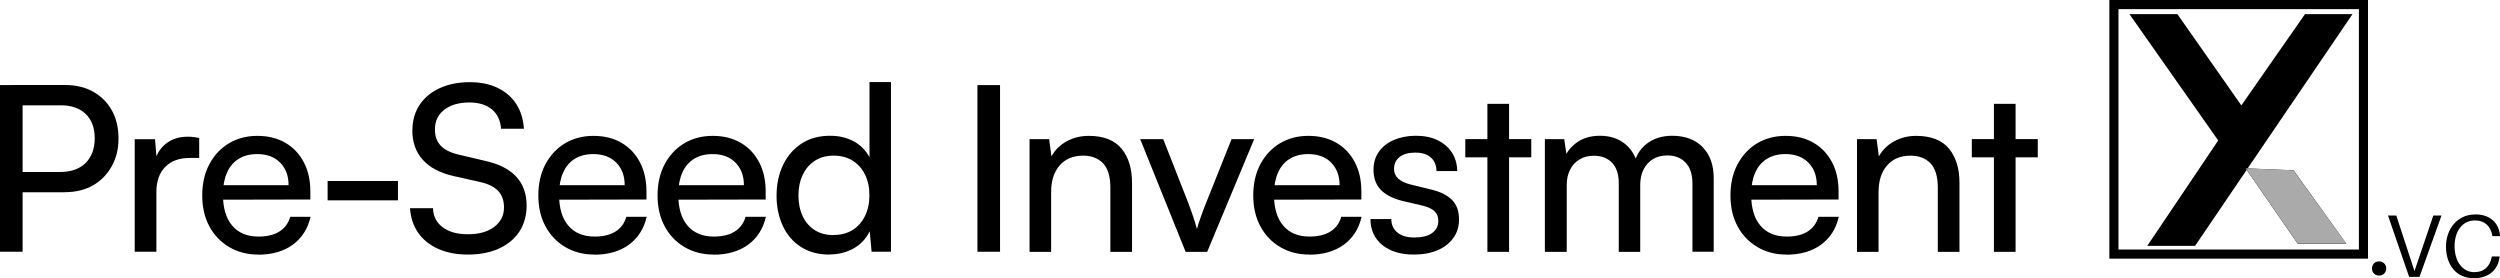
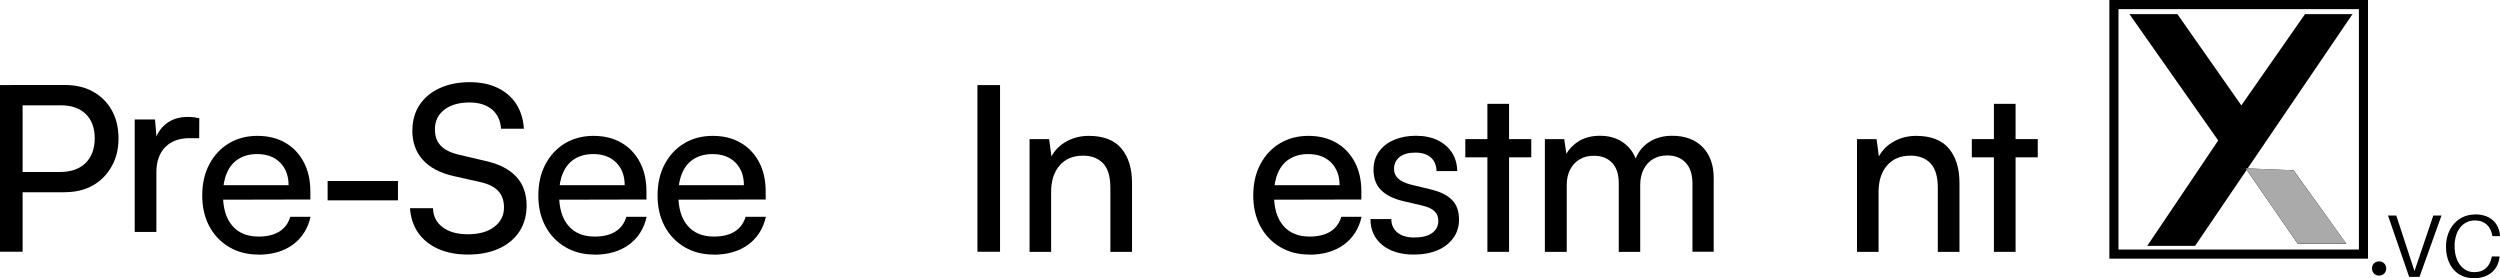
<svg xmlns="http://www.w3.org/2000/svg" id="Layer_2" data-name="Layer 2" viewBox="0 0 238.84 26.57">
  <defs>
    <style>
      .cls-1 {
        fill: #aaa;
      }

      .cls-1, .cls-2 {
        fill-rule: evenodd;
      }
    </style>
  </defs>
  <g id="Layer_1-2" data-name="Layer 1">
    <g>
      <g id="Page-1">
        <g id="Artboard">
          <g id="Group-6">
            <path id="Combined-Shape" class="cls-2" d="M236.45,20.48c1.49,0,2.27.84,2.39,1.99h0v.09s-.72,0-.72,0l-.02-.09c-.17-.84-.69-1.41-1.66-1.41-1.2,0-1.94,1.04-1.94,2.46s.73,2.48,1.88,2.48c.97,0,1.49-.57,1.66-1.41h0l.02-.09h.73v.09c-.12,1.06-.91,1.99-2.45,1.99-1.71,0-2.66-1.31-2.66-3.02s1.11-3.07,2.77-3.07ZM228.93,20.59l1.74,5.31,1.8-5.31h.78l-2.1,5.86h-.99l-2.02-5.86h.79ZM227.29,24.97c.39,0,.68.29.68.68s-.29.68-.68.68-.68-.29-.68-.68c0-.39.28-.68.68-.68ZM226.23,0v24.71h-24.71V0h24.71ZM225.36.87h-22.97v22.97h22.97V.87h0ZM208.02,1.35l6.11,8.72,6.08-8.72h4.54l-10.02,14.74,4.39.18,5.04,7.02h-4.64l-4.88-7.06-4.93,7.26h-4.57l6.78-10.07-8.48-12.07h4.59Z" />
            <polygon id="Fill-5" class="cls-1" points="224.16 23.28 219.52 23.28 214.54 16.08 219.11 16.27 224.16 23.28" />
          </g>
        </g>
      </g>
      <g>
        <path d="M2.16,8.13v15.92H0v-15.92h2.16ZM6.19,18.37H1.67v-1.94h4.05c1.07,0,1.89-.29,2.47-.87.57-.58.86-1.36.86-2.35s-.29-1.77-.86-2.32c-.57-.55-1.37-.83-2.38-.83H1.19v-1.94h5c1.04,0,1.95.21,2.71.64.76.43,1.36,1.02,1.78,1.78.43.76.64,1.66.64,2.69s-.21,1.86-.64,2.64-1.02,1.39-1.78,1.83c-.76.44-1.67.66-2.71.66Z" />
-         <path d="M19.03,13.2v1.89h-.92c-.98,0-1.76.28-2.32.85s-.85,1.37-.85,2.41v5.7h-2.07v-10.75h1.94l.18,2.16h-.2c.15-.71.5-1.28,1.06-1.73.56-.45,1.26-.67,2.09-.67.19,0,.37.01.54.03.17.02.36.05.56.1Z" />
+         <path d="M19.03,13.2h-.92c-.98,0-1.76.28-2.32.85s-.85,1.37-.85,2.41v5.7h-2.07v-10.75h1.94l.18,2.16h-.2c.15-.71.5-1.28,1.06-1.73.56-.45,1.26-.67,2.09-.67.19,0,.37.01.54.03.17.02.36.05.56.1Z" />
        <path d="M24.67,24.32c-1.04,0-1.97-.24-2.78-.72s-1.44-1.14-1.89-1.98-.68-1.82-.68-2.94.22-2.12.67-2.97c.45-.85,1.06-1.52,1.85-2s1.7-.73,2.74-.73,1.92.22,2.68.66c.76.44,1.34,1.06,1.76,1.85.42.79.63,1.73.63,2.8v.77l-9.23.02.04-1.39h7.11c0-.9-.27-1.61-.81-2.16-.54-.54-1.27-.81-2.18-.81-.69,0-1.28.15-1.77.45-.49.3-.87.74-1.12,1.32-.26.58-.39,1.27-.39,2.08,0,1.29.29,2.29.88,2.98.59.7,1.43,1.05,2.53,1.05.81,0,1.47-.16,1.98-.48s.86-.79,1.04-1.41h1.94c-.26,1.15-.83,2.03-1.7,2.67-.87.63-1.97.95-3.3.95Z" />
        <path d="M31.3,19.14v-1.85h6.72v1.85h-6.72Z" />
        <path d="M39.4,12.43c0-.91.23-1.71.68-2.4.45-.69,1.1-1.23,1.93-1.61.83-.38,1.79-.57,2.87-.57,1.01,0,1.9.18,2.65.54s1.35.87,1.78,1.53c.43.66.68,1.45.74,2.38h-2.18c-.06-.79-.35-1.41-.88-1.85-.53-.44-1.24-.66-2.14-.66-1,0-1.8.23-2.4.69s-.9,1.09-.9,1.88c0,.65.18,1.16.55,1.55.37.39.92.67,1.67.85l2.62.62c1.31.29,2.29.8,2.94,1.51.65.71.98,1.63.98,2.74,0,.95-.23,1.78-.69,2.49-.46.7-1.12,1.25-1.96,1.63-.84.38-1.83.57-2.96.57-1.07,0-2.02-.18-2.83-.54-.81-.36-1.45-.87-1.92-1.54-.46-.67-.72-1.45-.78-2.35h2.2c.01.76.32,1.37.92,1.82.6.45,1.4.67,2.4.67,1.06,0,1.9-.23,2.52-.7.62-.47.94-1.09.94-1.87,0-.63-.18-1.15-.53-1.54s-.91-.68-1.67-.86l-2.62-.59c-1.29-.29-2.27-.81-2.94-1.55-.67-.74-1-1.69-1-2.83Z" />
        <path d="M56.78,24.32c-1.04,0-1.97-.24-2.78-.72s-1.44-1.14-1.89-1.98-.68-1.82-.68-2.94.22-2.12.67-2.97c.45-.85,1.06-1.52,1.85-2s1.7-.73,2.74-.73,1.92.22,2.68.66c.76.44,1.34,1.06,1.76,1.85.42.79.63,1.73.63,2.8v.77l-9.23.02.04-1.39h7.11c0-.9-.27-1.61-.81-2.16-.54-.54-1.27-.81-2.18-.81-.69,0-1.28.15-1.77.45-.49.3-.87.74-1.12,1.32-.26.58-.39,1.27-.39,2.08,0,1.29.29,2.29.88,2.98.59.7,1.43,1.05,2.53,1.05.81,0,1.47-.16,1.98-.48s.86-.79,1.04-1.41h1.94c-.26,1.15-.83,2.03-1.7,2.67-.87.63-1.97.95-3.3.95Z" />
        <path d="M68.17,24.32c-1.04,0-1.97-.24-2.78-.72s-1.44-1.14-1.89-1.98-.68-1.82-.68-2.94.22-2.12.67-2.97c.45-.85,1.06-1.52,1.85-2s1.7-.73,2.74-.73,1.92.22,2.68.66c.76.44,1.34,1.06,1.76,1.85.42.79.63,1.73.63,2.8v.77l-9.23.02.04-1.39h7.11c0-.9-.27-1.61-.81-2.16-.54-.54-1.27-.81-2.18-.81-.69,0-1.28.15-1.77.45-.49.3-.87.74-1.12,1.32-.26.58-.39,1.27-.39,2.08,0,1.29.29,2.29.88,2.98.59.7,1.43,1.05,2.53,1.05.81,0,1.47-.16,1.98-.48s.86-.79,1.04-1.41h1.94c-.26,1.15-.83,2.03-1.7,2.67-.87.63-1.97.95-3.3.95Z" />
-         <path d="M79.22,24.32c-1.04,0-1.94-.24-2.69-.72s-1.33-1.14-1.73-1.99c-.4-.85-.61-1.82-.61-2.91s.21-2.08.62-2.94c.41-.86,1-1.54,1.76-2.04.76-.5,1.67-.75,2.73-.75.84,0,1.58.17,2.24.52.65.34,1.16.86,1.53,1.53v-7.18h2.05v16.21h-1.85l-.18-1.96c-.35.72-.87,1.27-1.55,1.65-.68.38-1.46.57-2.32.57ZM79.64,22.45c.7,0,1.31-.16,1.82-.48.51-.32.9-.77,1.18-1.34.28-.57.42-1.23.42-1.98s-.14-1.41-.42-1.97c-.28-.56-.67-1.01-1.18-1.33-.51-.32-1.11-.48-1.82-.48s-1.31.17-1.81.5c-.5.33-.88.78-1.15,1.34-.26.57-.4,1.22-.4,1.95s.13,1.41.4,1.98c.26.57.65,1.02,1.15,1.34.5.32,1.1.48,1.81.48Z" />
        <path d="M95.54,8.13v15.92h-2.16v-15.92h2.16Z" />
        <path d="M100.43,24.06h-2.07v-10.77h1.87l.22,1.65c.34-.62.83-1.1,1.46-1.44.64-.35,1.34-.52,2.1-.52,1.41,0,2.45.4,3.13,1.21.67.81,1.01,1.9,1.01,3.28v6.59h-2.07v-6.12c0-1.09-.24-1.87-.71-2.35-.47-.48-1.1-.72-1.89-.72-.97,0-1.72.32-2.26.95-.54.63-.8,1.48-.8,2.53v5.7Z" />
-         <path d="M113.27,24.06l-4.34-10.77h2.2l2.36,6.01c.19.5.36.97.51,1.42.15.45.26.83.35,1.16.1-.37.23-.77.39-1.21.15-.44.33-.9.52-1.37l2.4-6.01h2.16l-4.49,10.77h-2.05Z" />
        <path d="M125.08,24.32c-1.04,0-1.97-.24-2.78-.72s-1.44-1.14-1.89-1.98-.68-1.82-.68-2.94.22-2.12.67-2.97c.45-.85,1.06-1.52,1.85-2s1.7-.73,2.74-.73,1.92.22,2.68.66c.76.44,1.34,1.06,1.76,1.85.42.79.63,1.73.63,2.8v.77l-9.23.02.04-1.39h7.11c0-.9-.27-1.61-.81-2.16-.54-.54-1.27-.81-2.18-.81-.69,0-1.28.15-1.77.45-.49.3-.87.74-1.12,1.32-.26.58-.39,1.27-.39,2.08,0,1.29.29,2.29.88,2.98.59.7,1.43,1.05,2.53,1.05.81,0,1.47-.16,1.98-.48s.86-.79,1.04-1.41h1.94c-.26,1.15-.83,2.03-1.7,2.67-.87.63-1.97.95-3.3.95Z" />
        <path d="M130.94,20.93h1.98c0,.54.2.97.59,1.29s.93.47,1.61.47c.73,0,1.3-.14,1.7-.43.4-.29.59-.67.59-1.16,0-.35-.11-.65-.32-.88s-.6-.43-1.16-.57l-1.89-.44c-.95-.23-1.66-.59-2.13-1.08-.46-.48-.69-1.12-.69-1.92,0-.66.17-1.23.52-1.72s.82-.86,1.43-1.12c.61-.26,1.31-.4,2.1-.4s1.48.14,2.06.42,1.04.67,1.37,1.17c.33.5.5,1.09.52,1.78h-1.98c-.01-.56-.2-.99-.55-1.3-.35-.31-.84-.46-1.48-.46s-1.15.14-1.5.42c-.35.28-.53.66-.53,1.15,0,.72.53,1.21,1.59,1.48l1.89.46c.91.21,1.59.54,2.05,1,.46.46.68,1.09.68,1.88,0,.68-.18,1.27-.55,1.77-.37.51-.87.9-1.51,1.17s-1.39.41-2.26.41c-1.26,0-2.27-.31-3.02-.92-.75-.62-1.12-1.44-1.12-2.47Z" />
        <path d="M139.99,13.29h6.3v1.74h-6.3v-1.74ZM144.17,24.06h-2.07v-14.14h2.07v14.14Z" />
        <path d="M149.66,24.06h-2.07v-10.77h1.85l.29,1.98-.26-.18c.22-.6.63-1.1,1.22-1.51s1.32-.61,2.17-.61c.95,0,1.75.26,2.38.77.63.51,1.04,1.2,1.23,2.05h-.37c.15-.85.55-1.53,1.21-2.05.66-.51,1.48-.77,2.44-.77,1.23,0,2.2.36,2.91,1.08.7.72,1.06,1.7,1.06,2.95v7.05h-2.03v-6.54c0-.85-.22-1.51-.65-1.97-.43-.46-1.02-.69-1.75-.69-.51,0-.97.11-1.35.34-.39.23-.69.55-.91.98s-.33.92-.33,1.5v6.39h-2.05v-6.56c0-.85-.21-1.5-.64-1.95-.43-.45-1.01-.67-1.74-.67-.51,0-.97.11-1.35.34-.39.23-.69.55-.91.97s-.33.91-.33,1.49v6.39Z" />
-         <path d="M170.67,24.32c-1.04,0-1.97-.24-2.78-.72s-1.44-1.14-1.89-1.98-.68-1.82-.68-2.94.22-2.12.67-2.97c.45-.85,1.06-1.52,1.85-2s1.7-.73,2.74-.73,1.92.22,2.68.66c.76.44,1.34,1.06,1.76,1.85.42.79.63,1.73.63,2.8v.77l-9.23.02.04-1.39h7.11c0-.9-.27-1.61-.81-2.16-.54-.54-1.27-.81-2.18-.81-.69,0-1.28.15-1.77.45-.49.3-.87.74-1.12,1.32-.26.58-.39,1.27-.39,2.08,0,1.29.29,2.29.88,2.98.59.7,1.43,1.05,2.53,1.05.81,0,1.47-.16,1.98-.48s.86-.79,1.04-1.41h1.94c-.26,1.15-.83,2.03-1.7,2.67-.87.63-1.97.95-3.3.95Z" />
        <path d="M179.48,24.06h-2.07v-10.77h1.87l.22,1.65c.34-.62.83-1.1,1.46-1.44.64-.35,1.34-.52,2.1-.52,1.41,0,2.45.4,3.13,1.21.67.81,1.01,1.9,1.01,3.28v6.59h-2.07v-6.12c0-1.09-.24-1.87-.71-2.35-.47-.48-1.1-.72-1.89-.72-.97,0-1.72.32-2.26.95-.54.63-.8,1.48-.8,2.53v5.7Z" />
        <path d="M188.38,13.29h6.3v1.74h-6.3v-1.74ZM192.56,24.06h-2.07v-14.14h2.07v14.14Z" />
      </g>
    </g>
  </g>
</svg>